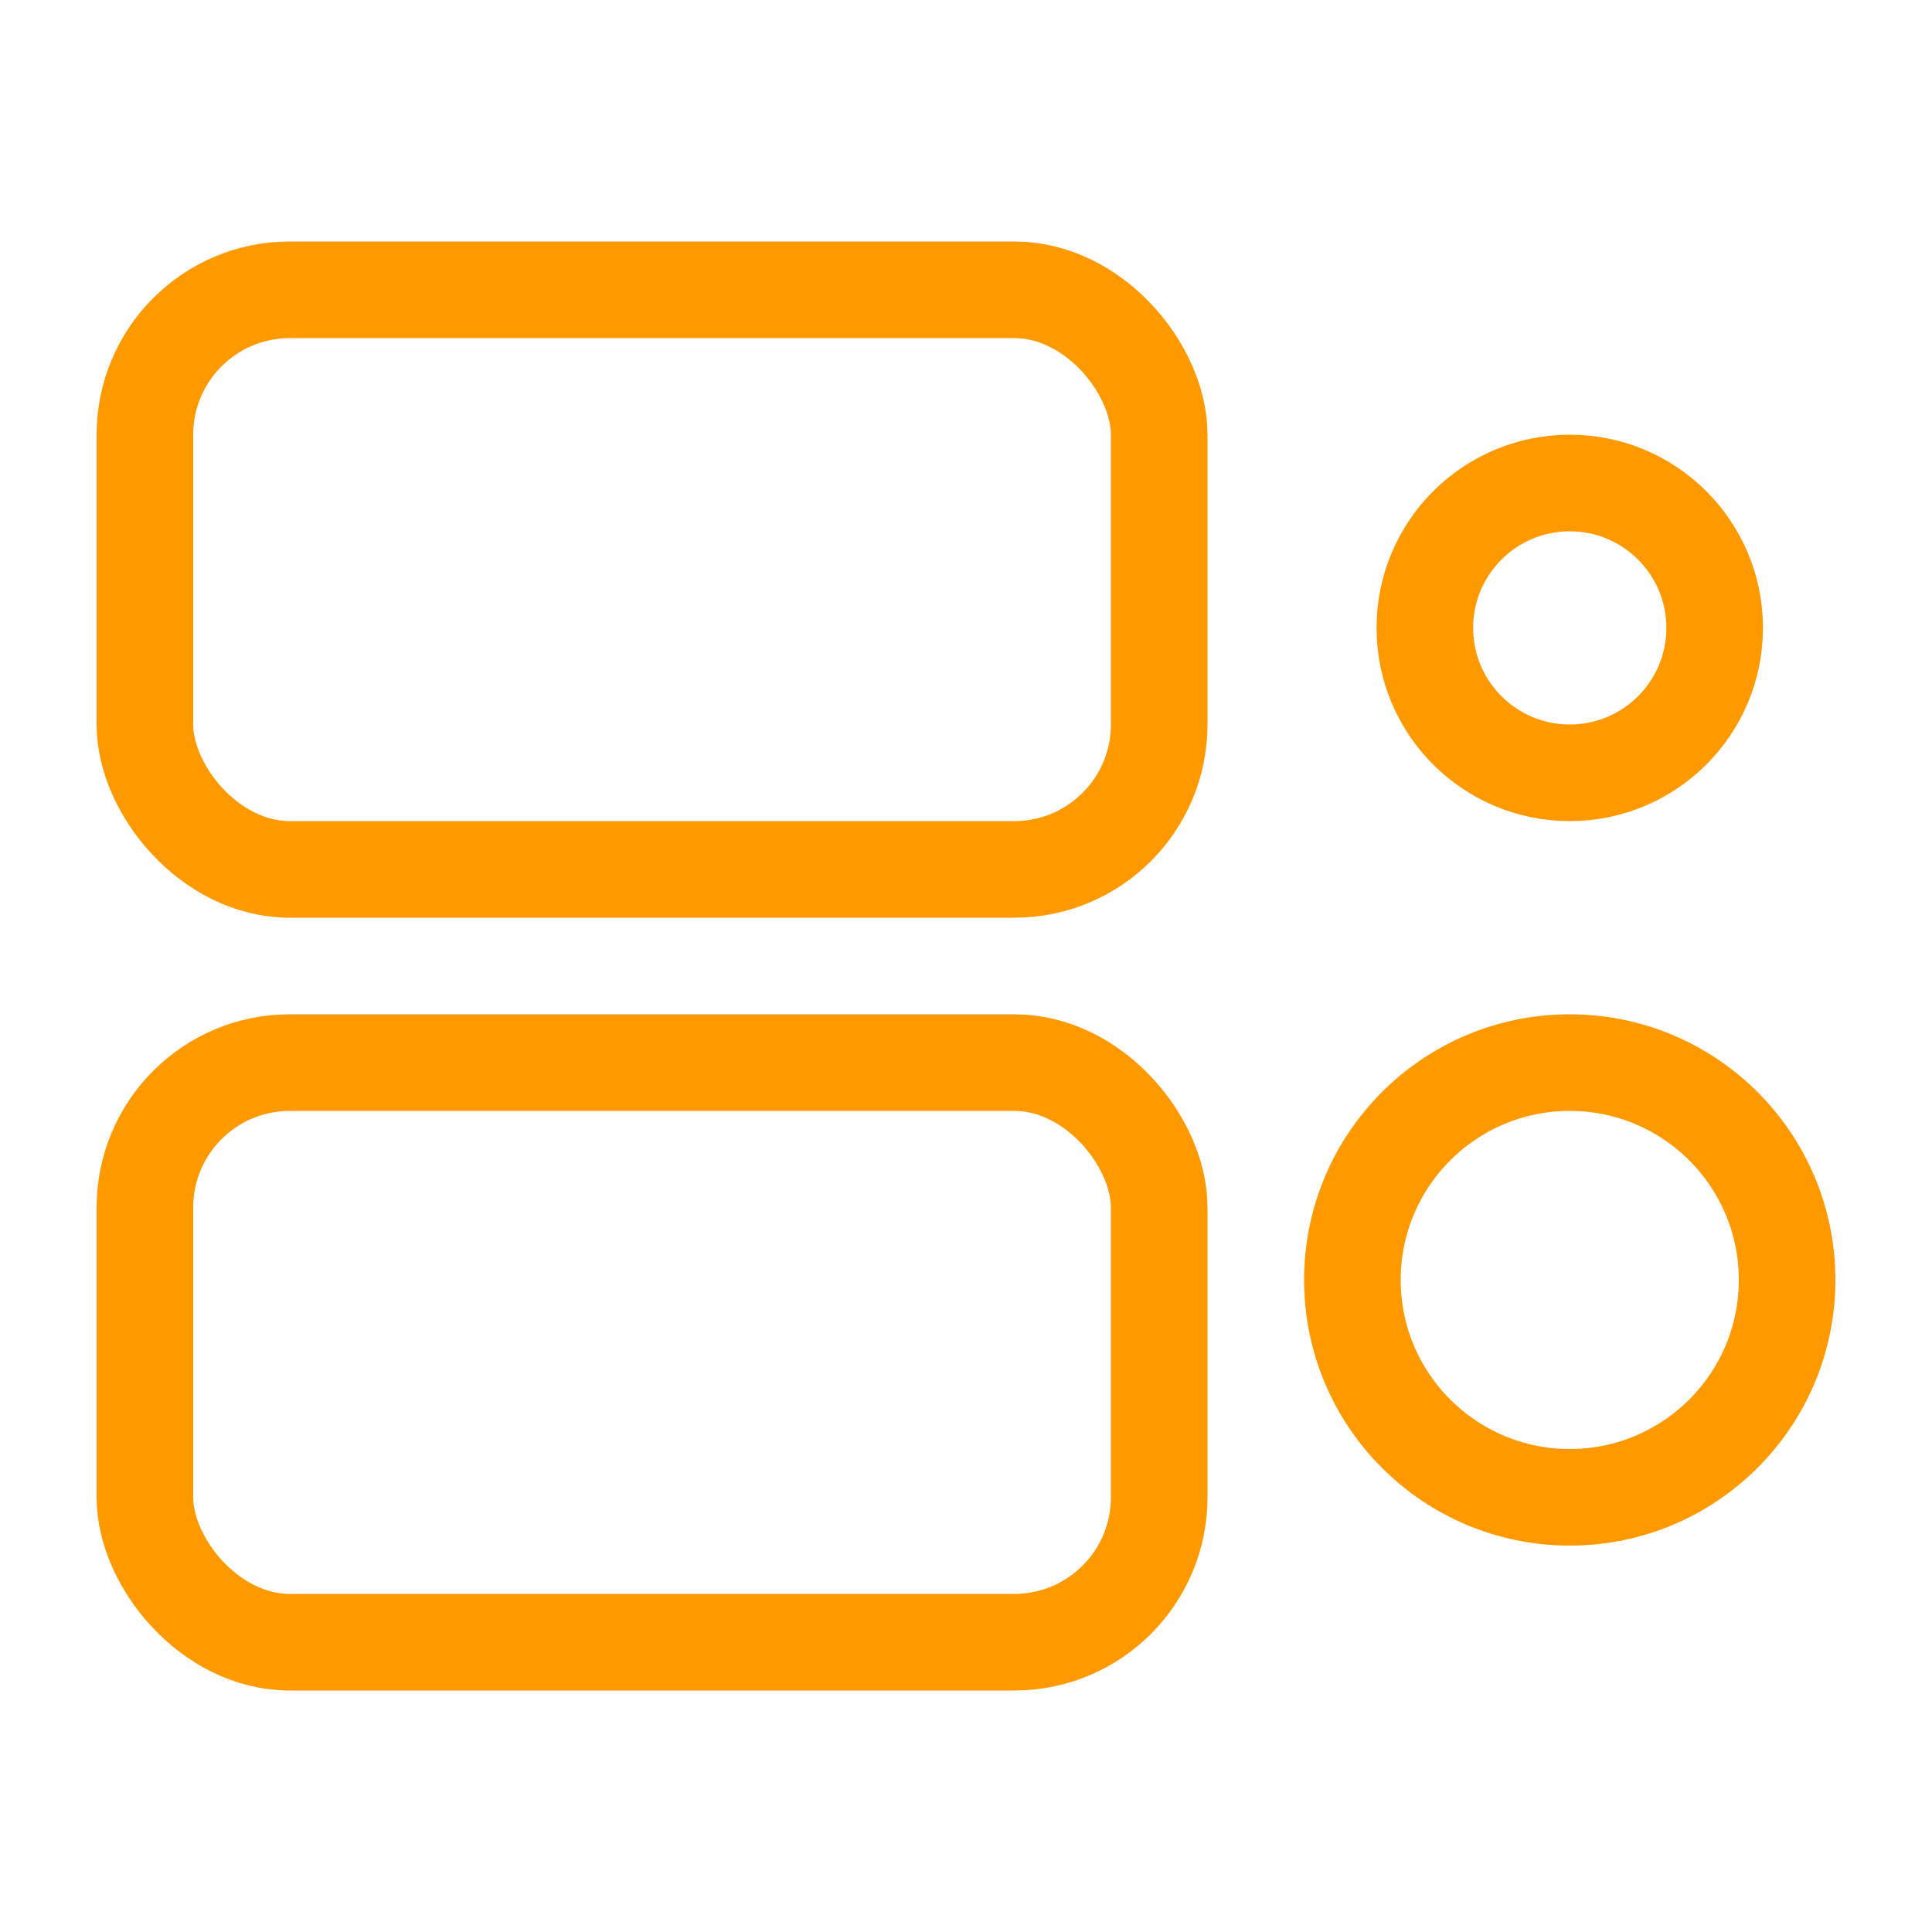
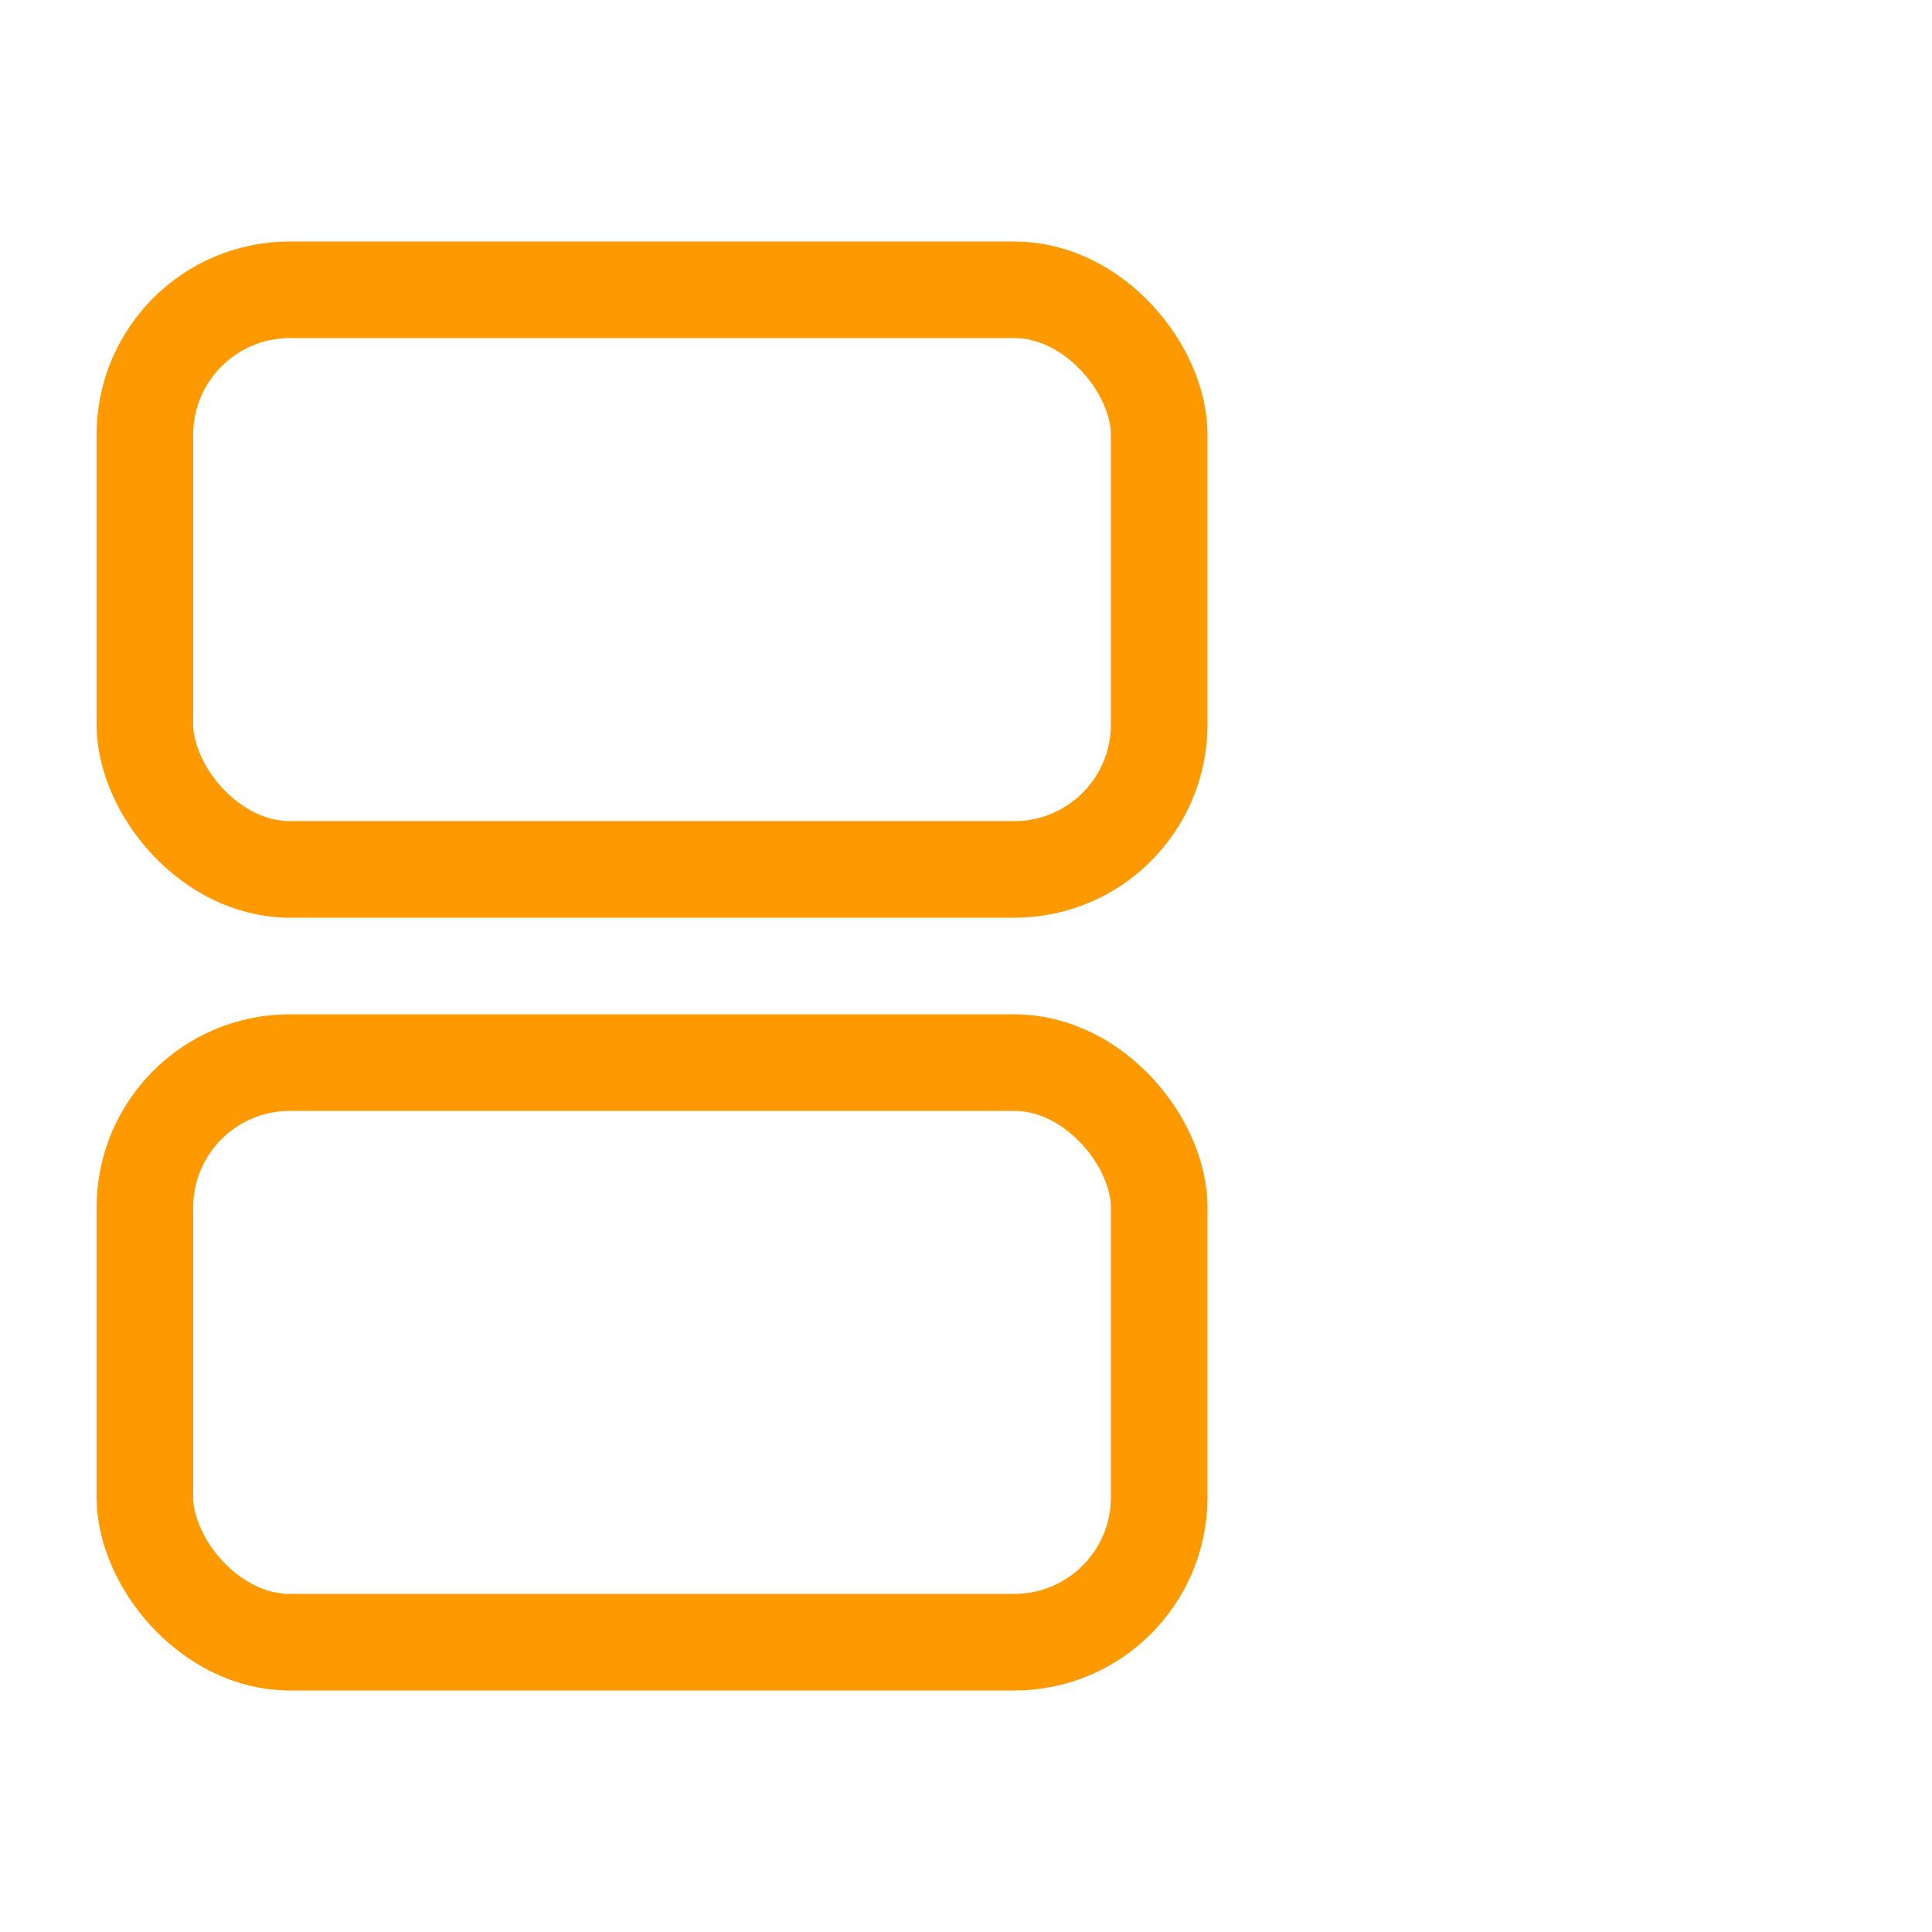
<svg xmlns="http://www.w3.org/2000/svg" width="80" height="80" viewBox="0 0 80 80" fill="none">
  <rect x="6" y="44" width="42" height="24" rx="6" stroke="#FF9900" stroke-width="4" />
  <rect x="6" y="12" width="42" height="24" rx="6" stroke="#FF9900" stroke-width="4" />
-   <circle cx="65" cy="26" r="6" stroke="#FF9900" stroke-width="4" />
-   <circle cx="65" cy="53" r="9" stroke="#FF9900" stroke-width="4" />
</svg>